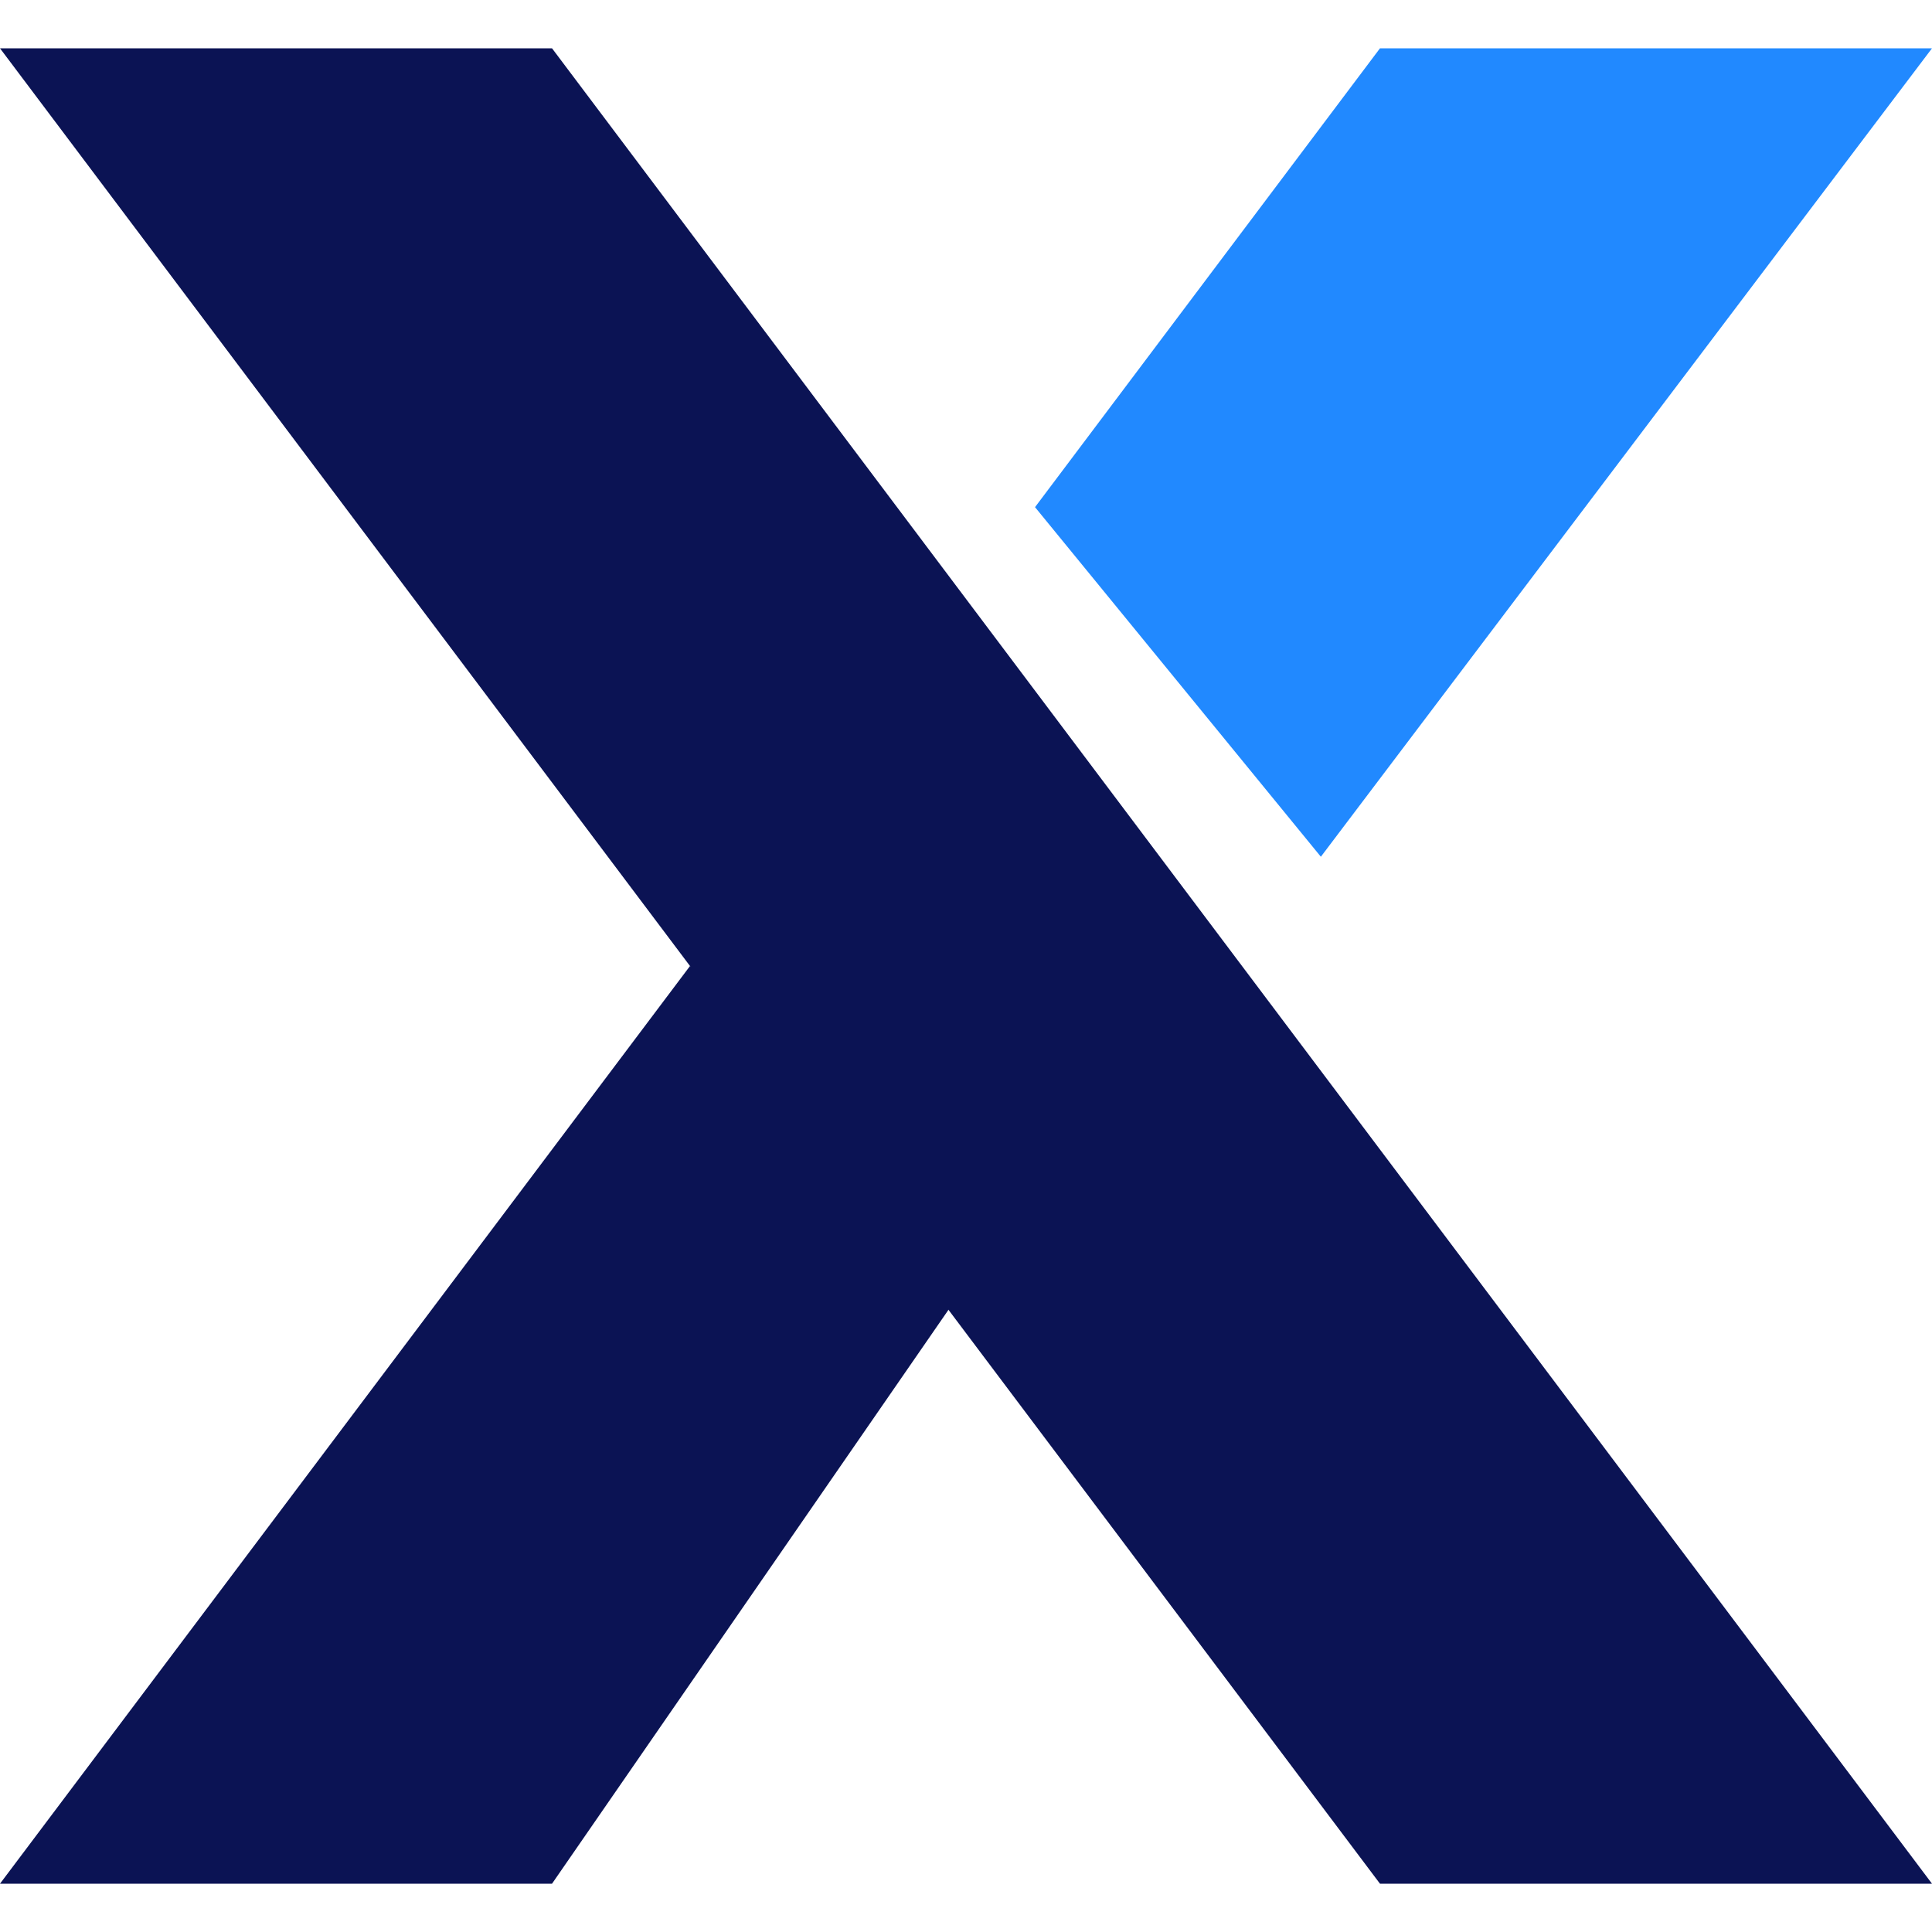
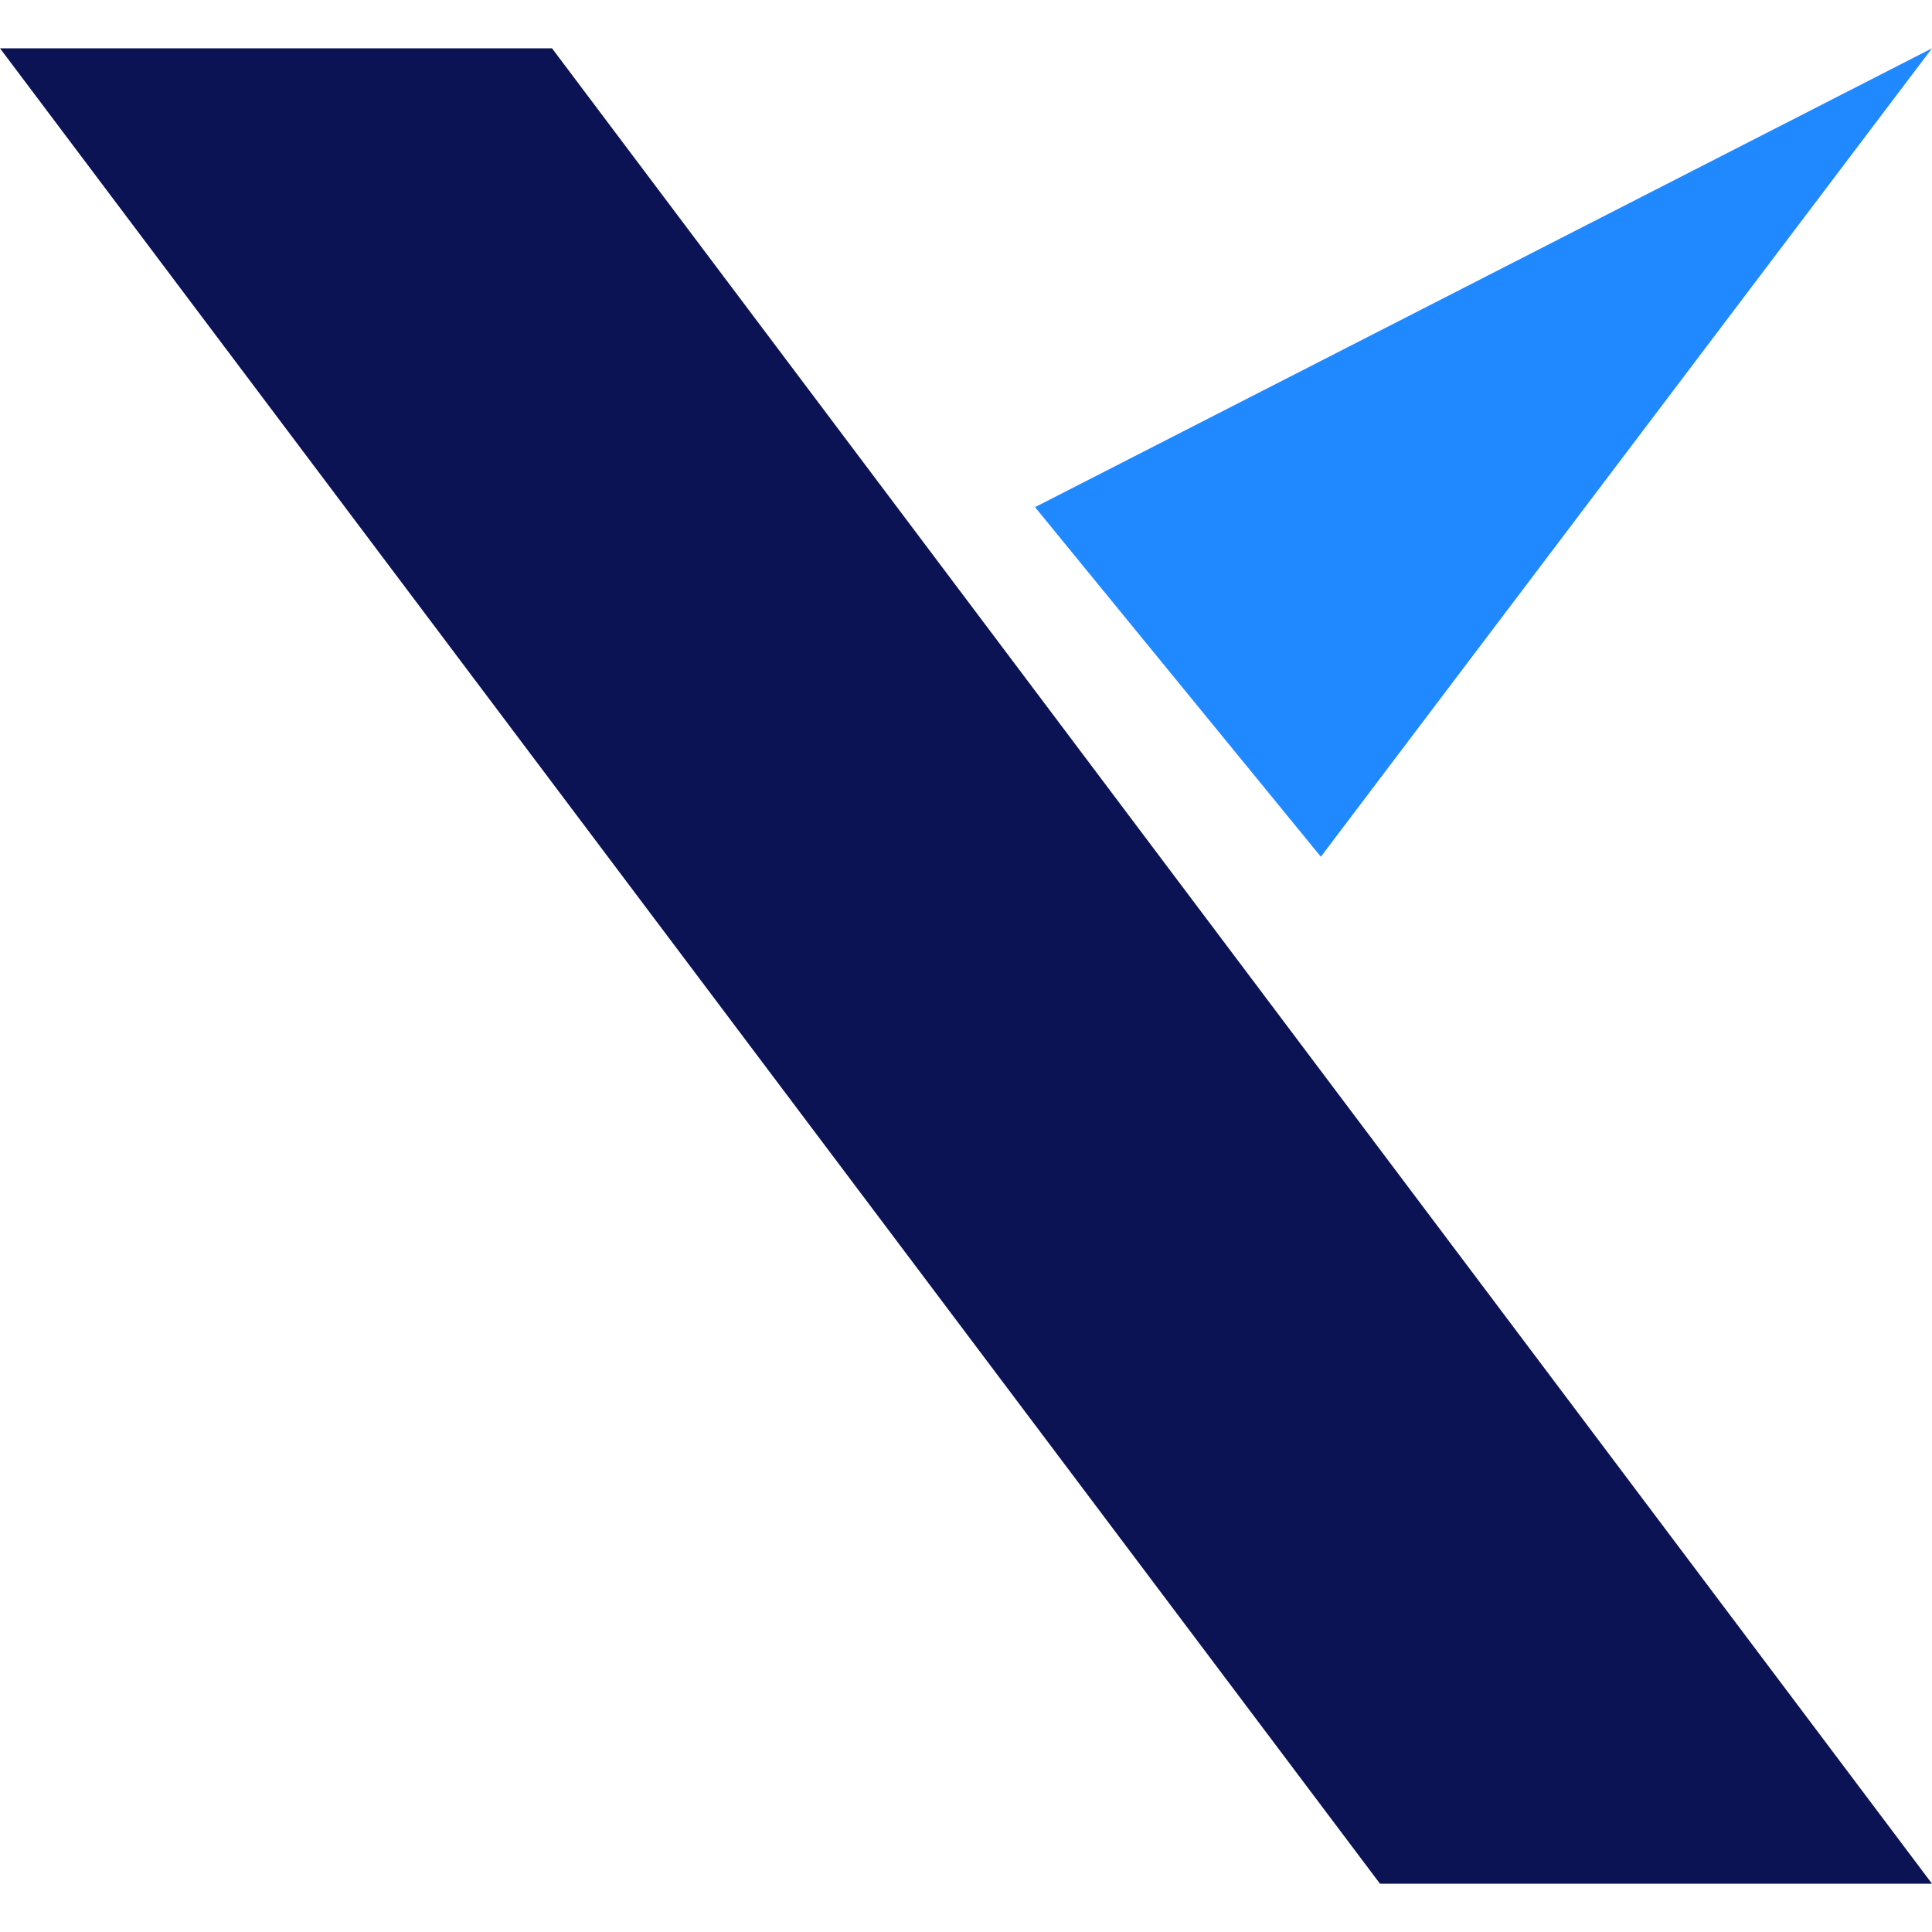
<svg xmlns="http://www.w3.org/2000/svg" width="16" height="16" viewBox="0 0 40 38" fill="none">
  <path d="M0 0H11.429L40 38H28.571L0 0Z" fill="#0B1354" />
-   <path d="M0 38H11.429L21.429 23.524L14.286 19L0 38Z" fill="#0B1354" />
-   <path d="M40 -2.38419e-07H28.571L21.429 9.5L27.347 16.738L40 -2.38419e-07Z" fill="#2189FF" />
+   <path d="M40 -2.38419e-07L21.429 9.5L27.347 16.738L40 -2.38419e-07Z" fill="#2189FF" />
</svg>